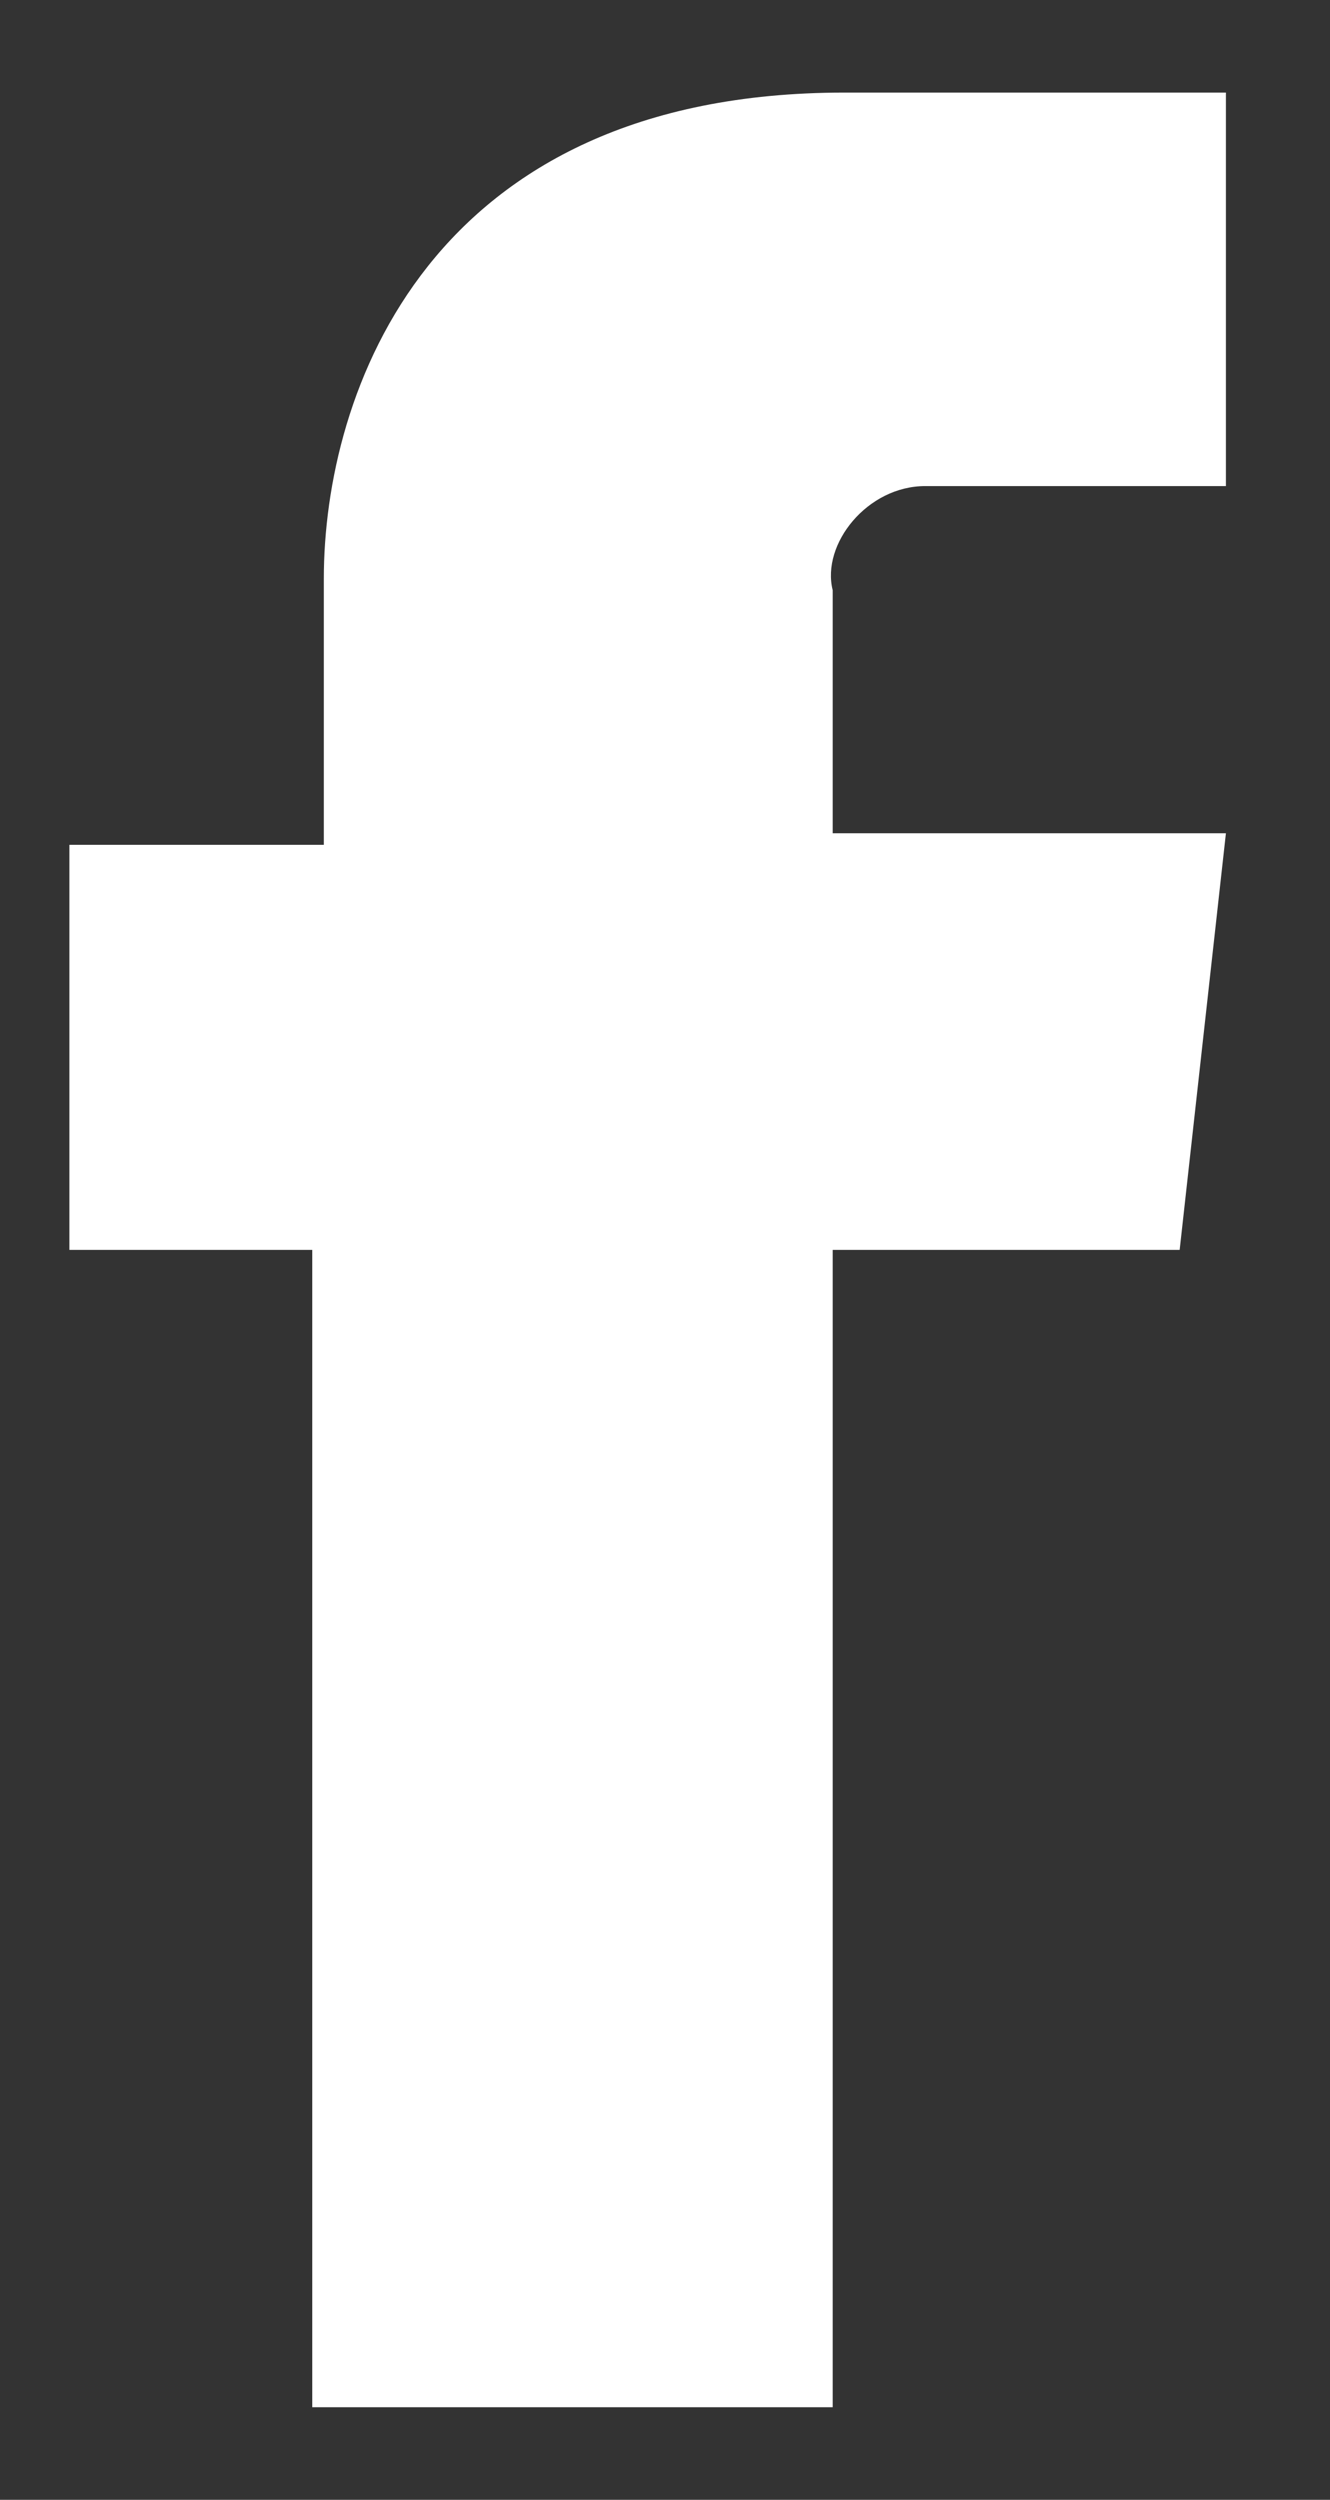
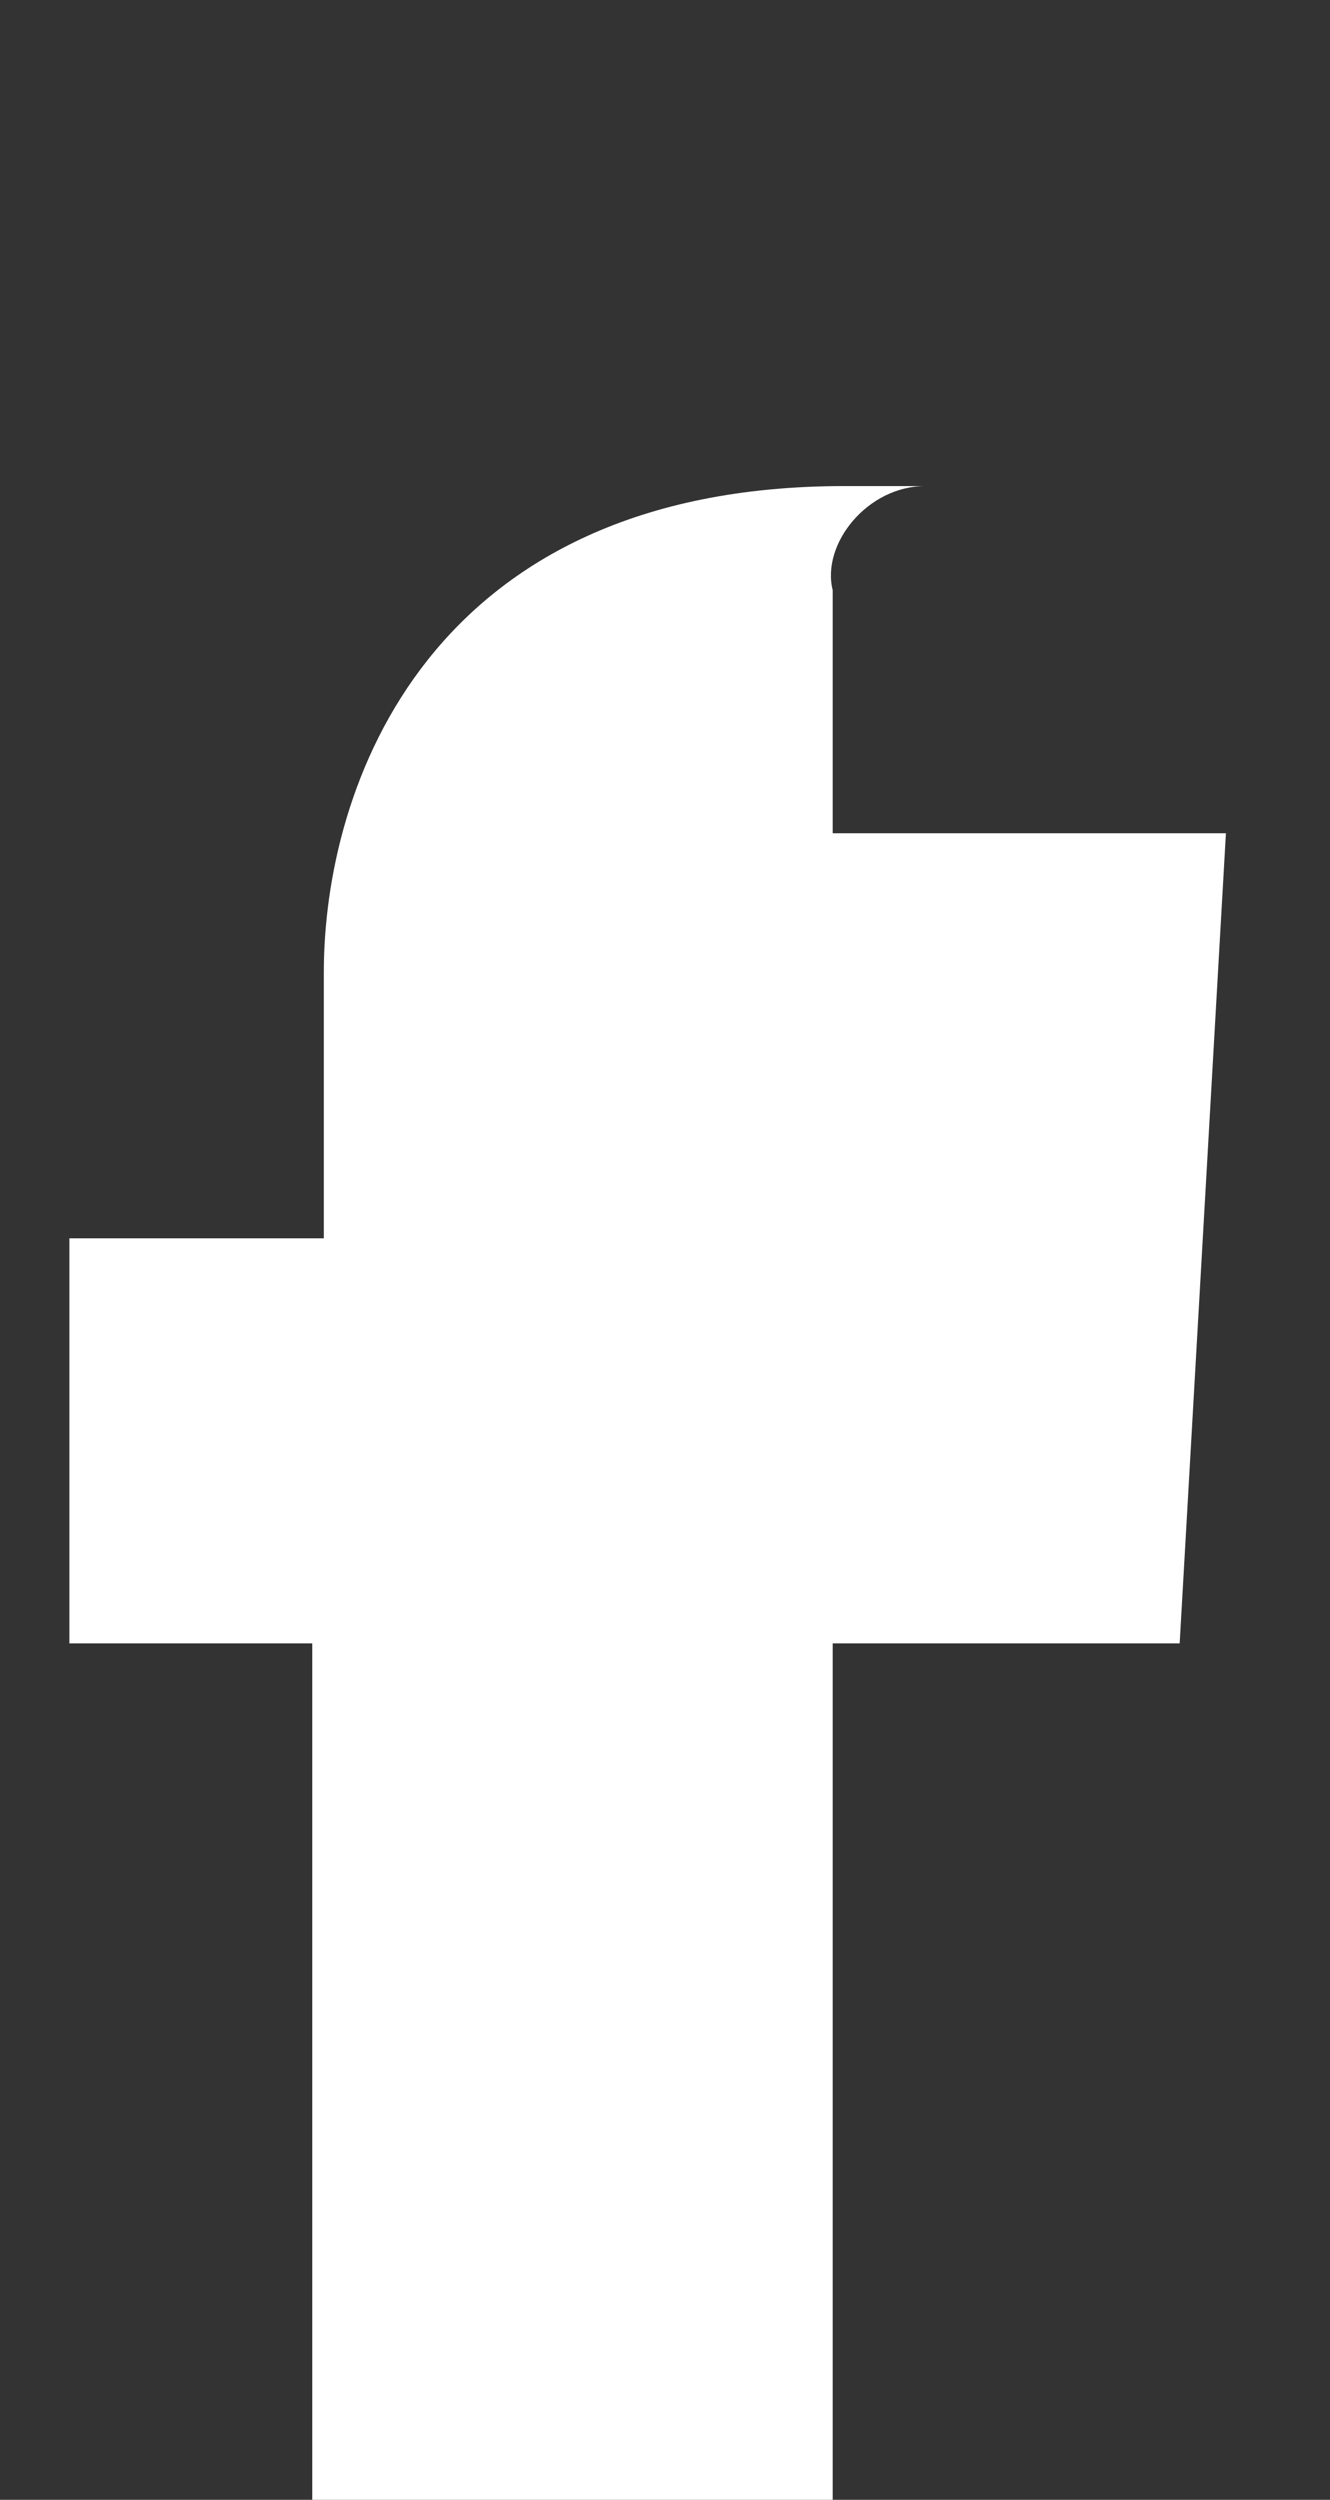
<svg xmlns="http://www.w3.org/2000/svg" version="1.1" id="Layer_1" x="0px" y="0px" viewBox="0 0 11.5 21.6" style="enable-background:new 0 0 11.5 21.6;" xml:space="preserve">
  <rect x="0" y="0" width="11.5" height="21.6" fill="#333333" stroke="none" />
  <style type="text/css">
	.st0{fill:#FFFFFF;}
</style>
  <title>imt_icon</title>
-   <path class="st0" d="M10.6,7.2H7.2V5.1C7.1,4.7,7.5,4.2,8,4.2c0.1,0,0.1,0,0.2,0h2.4V0.8H7.3c-3.6,0-4.5,2.6-4.5,4.2v2.3H0.6v3.5  h2.1v10h4.5v-10h3L10.6,7.2z" />
+   <path class="st0" d="M10.6,7.2H7.2V5.1C7.1,4.7,7.5,4.2,8,4.2c0.1,0,0.1,0,0.2,0h2.4H7.3c-3.6,0-4.5,2.6-4.5,4.2v2.3H0.6v3.5  h2.1v10h4.5v-10h3L10.6,7.2z" />
</svg>